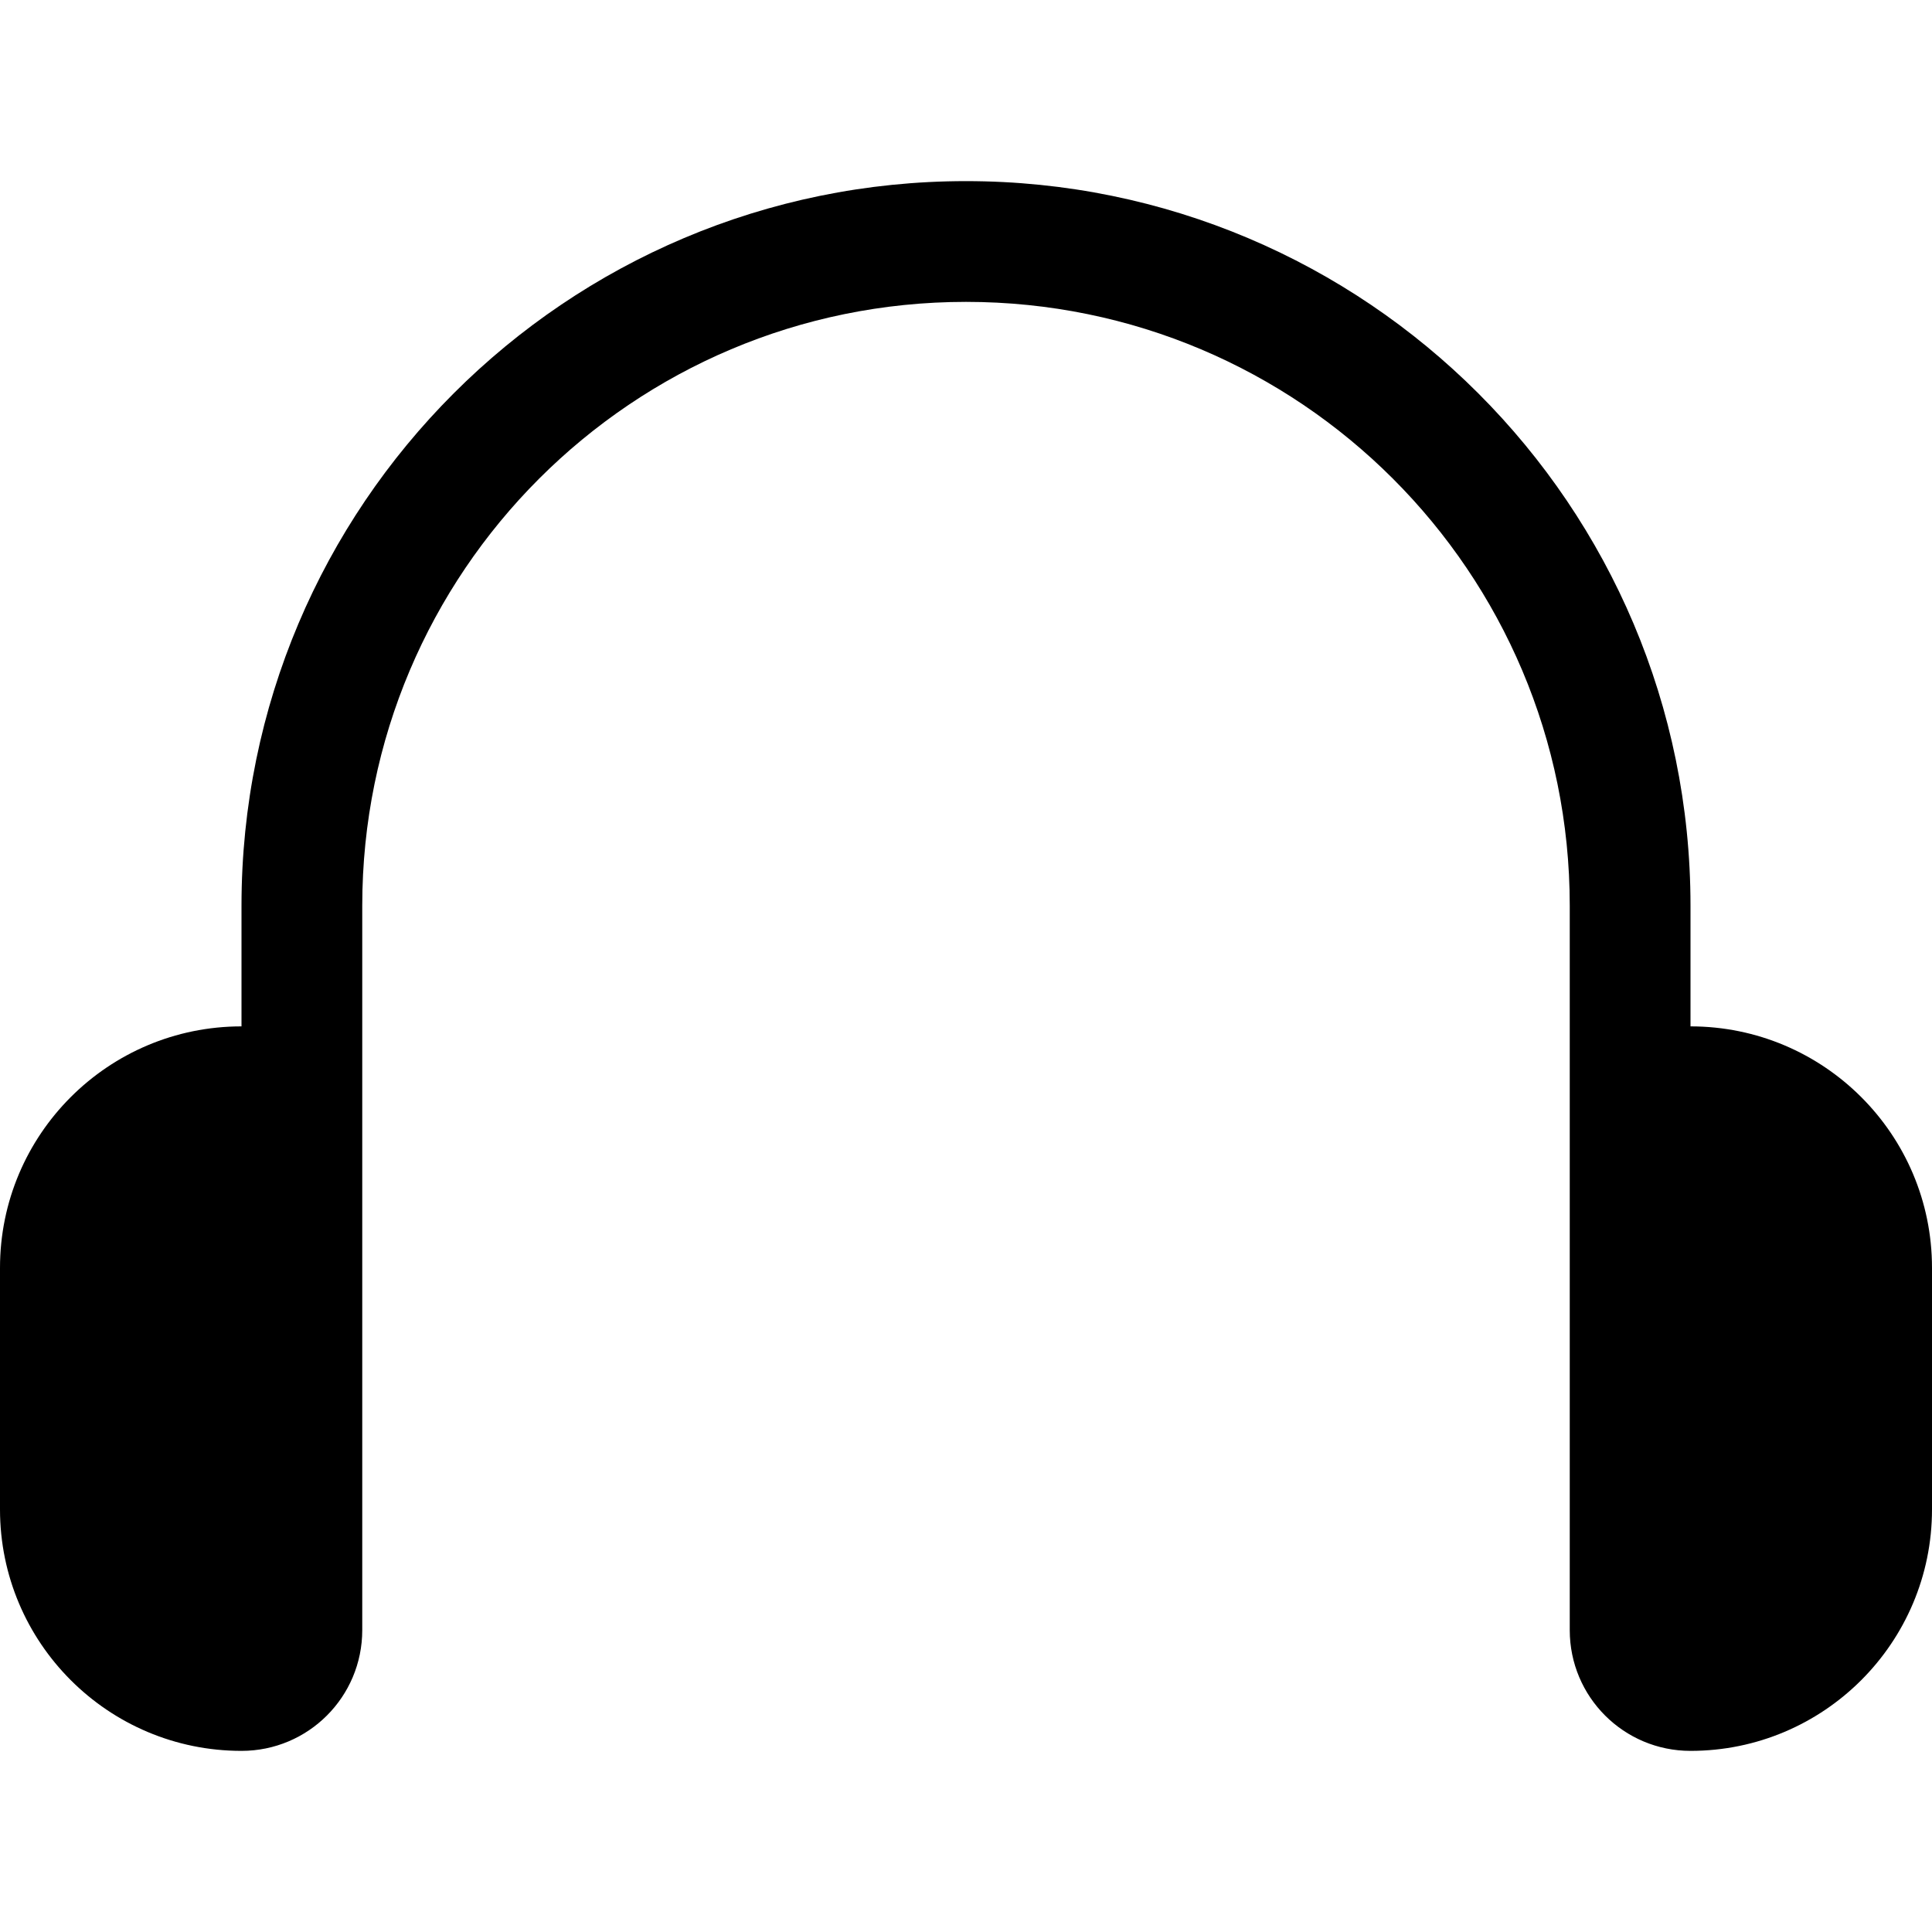
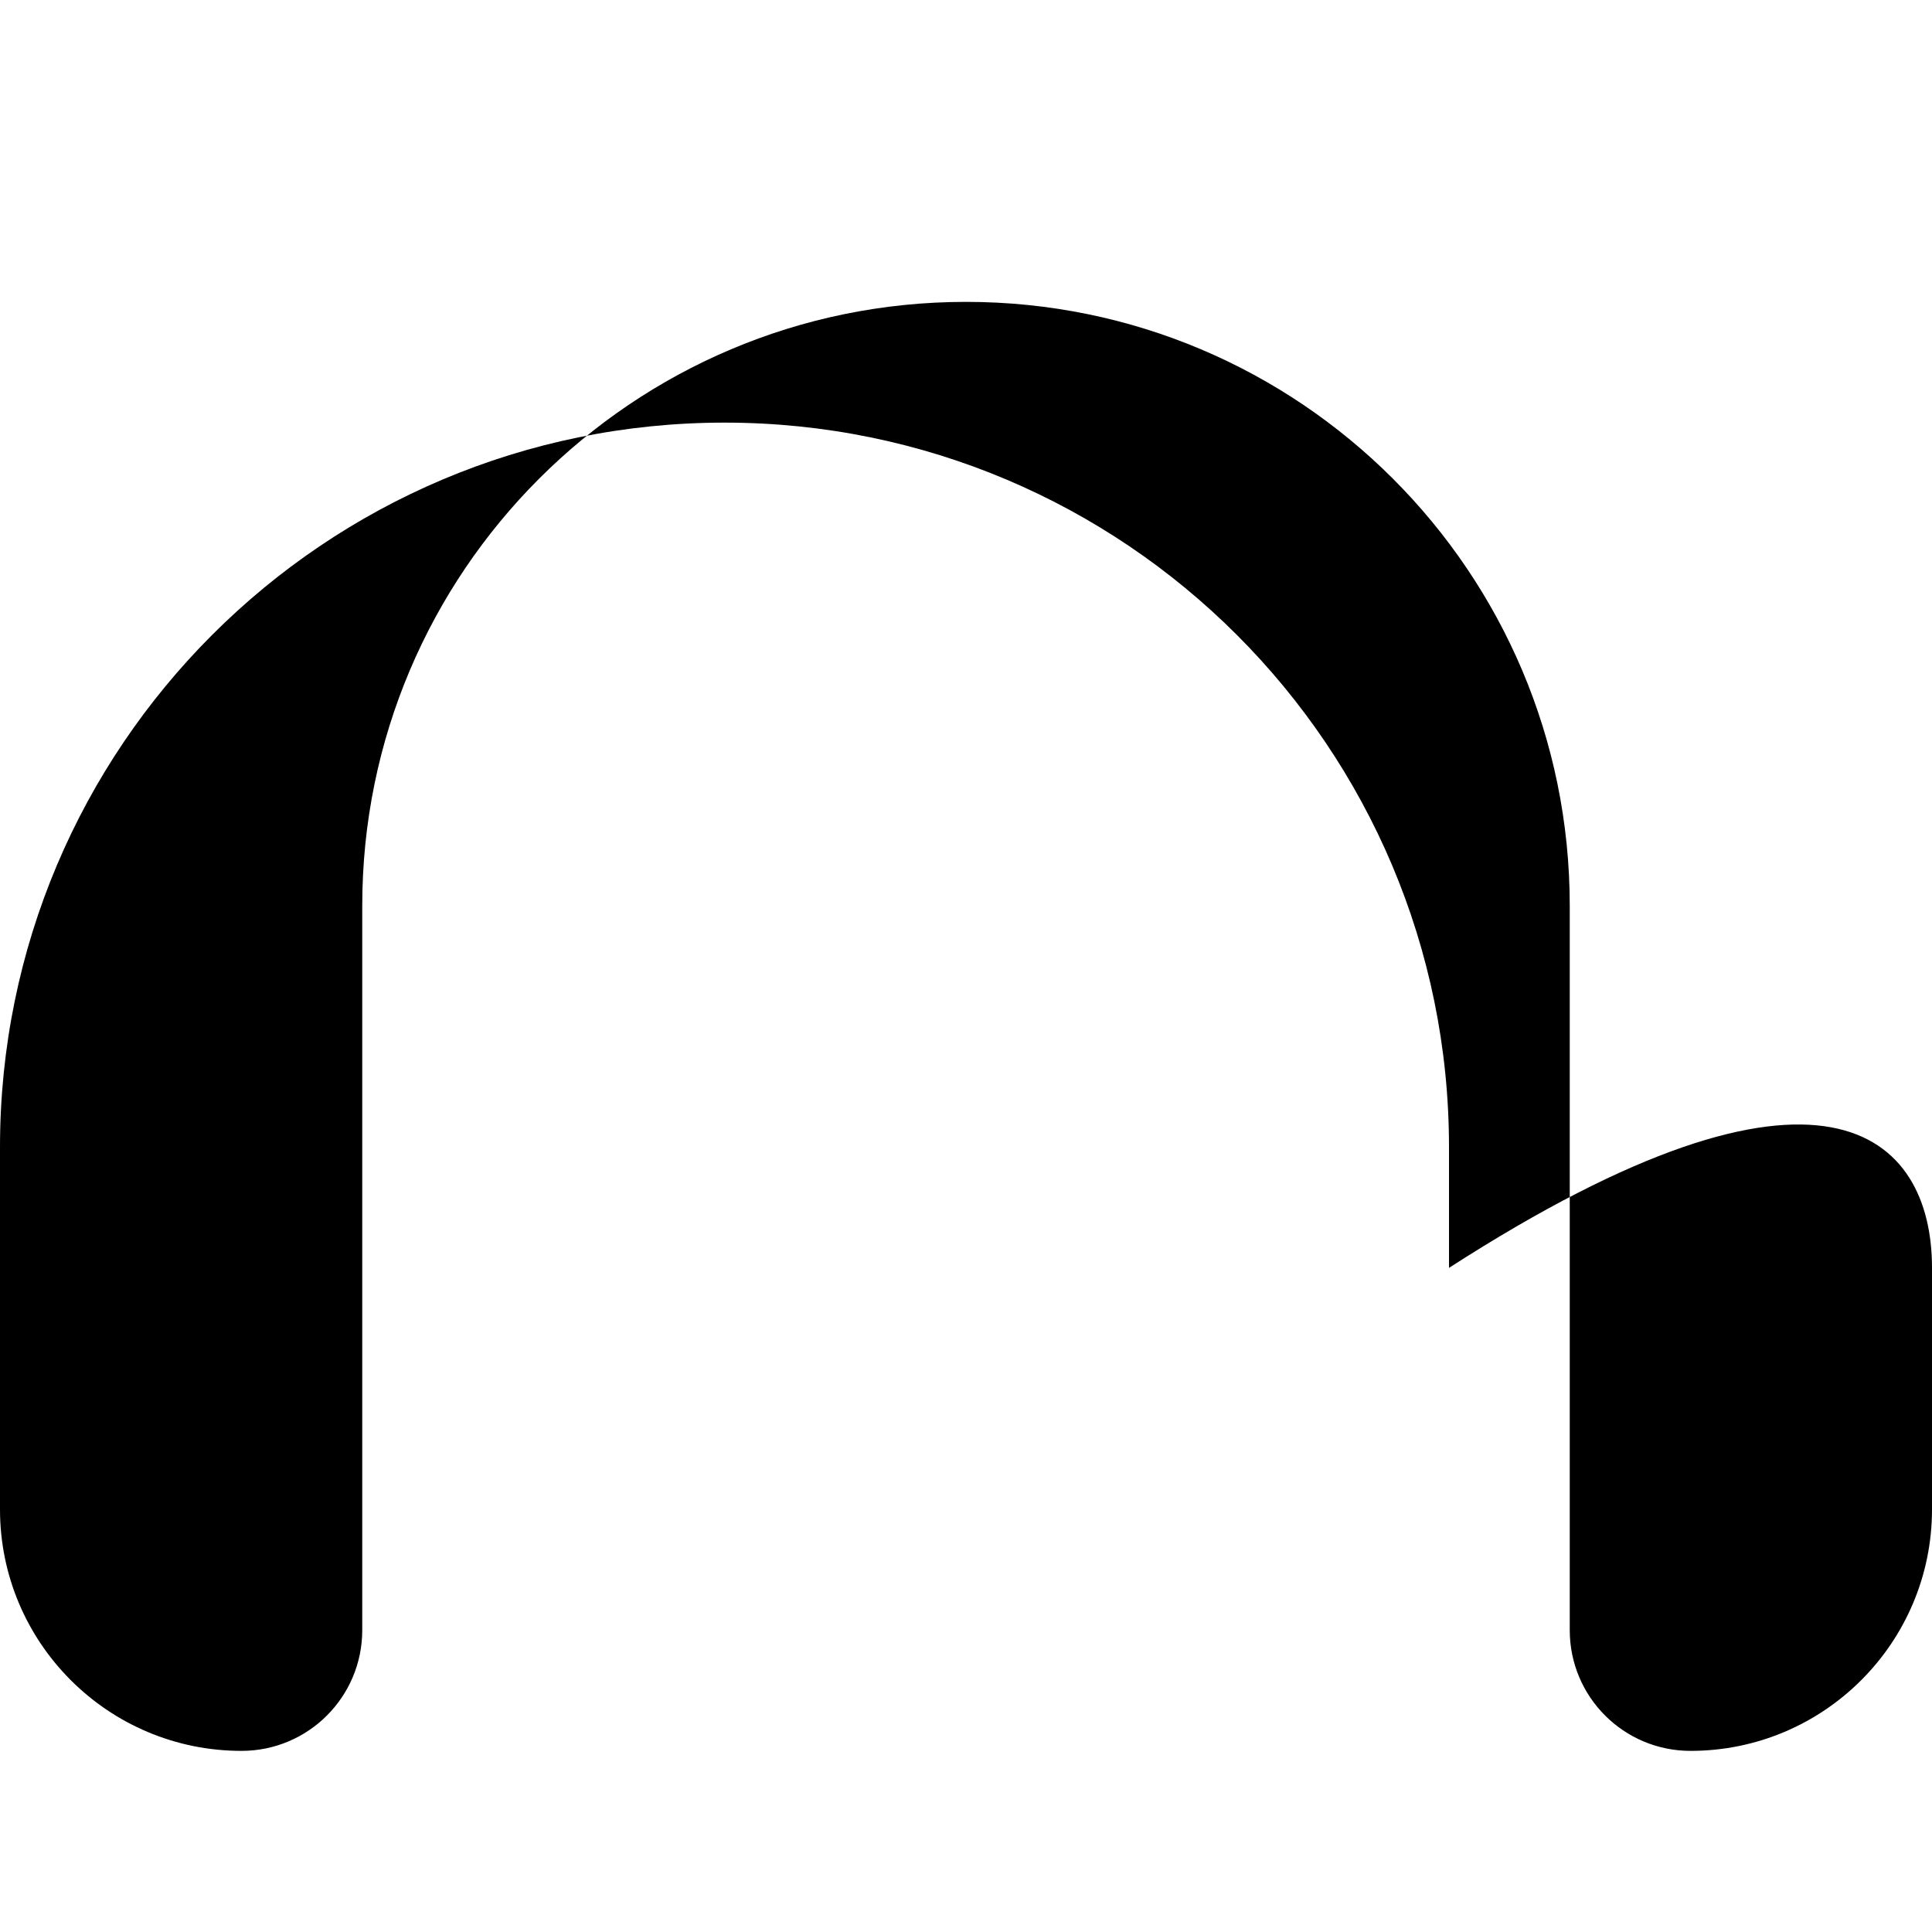
<svg xmlns="http://www.w3.org/2000/svg" version="1.1" id="Layer_1" x="0px" y="0px" width="512px" height="512px" viewBox="0 0 512 512" enable-background="new 0 0 512 512" xml:space="preserve">
-   <path d="M512,336v64c0,35.344-28.656,64-64,64c-17.688,0-32-14.313-32-32V240c0-88.375-71.625-160-160-160  c-88.359,0-160,71.625-160,160v192c0,17.688-14.313,32-32,32c-35.344,0-64-28.656-64-64v-64c0-35.344,28.656-64,64-64v-32  c0-106.031,85.969-192,192-192s192,85.969,192,192v32C483.344,272,512,300.656,512,336z" />
+   <path d="M512,336v64c0,35.344-28.656,64-64,64c-17.688,0-32-14.313-32-32V240c0-88.375-71.625-160-160-160  c-88.359,0-160,71.625-160,160v192c0,17.688-14.313,32-32,32c-35.344,0-64-28.656-64-64v-64v-32  c0-106.031,85.969-192,192-192s192,85.969,192,192v32C483.344,272,512,300.656,512,336z" />
</svg>